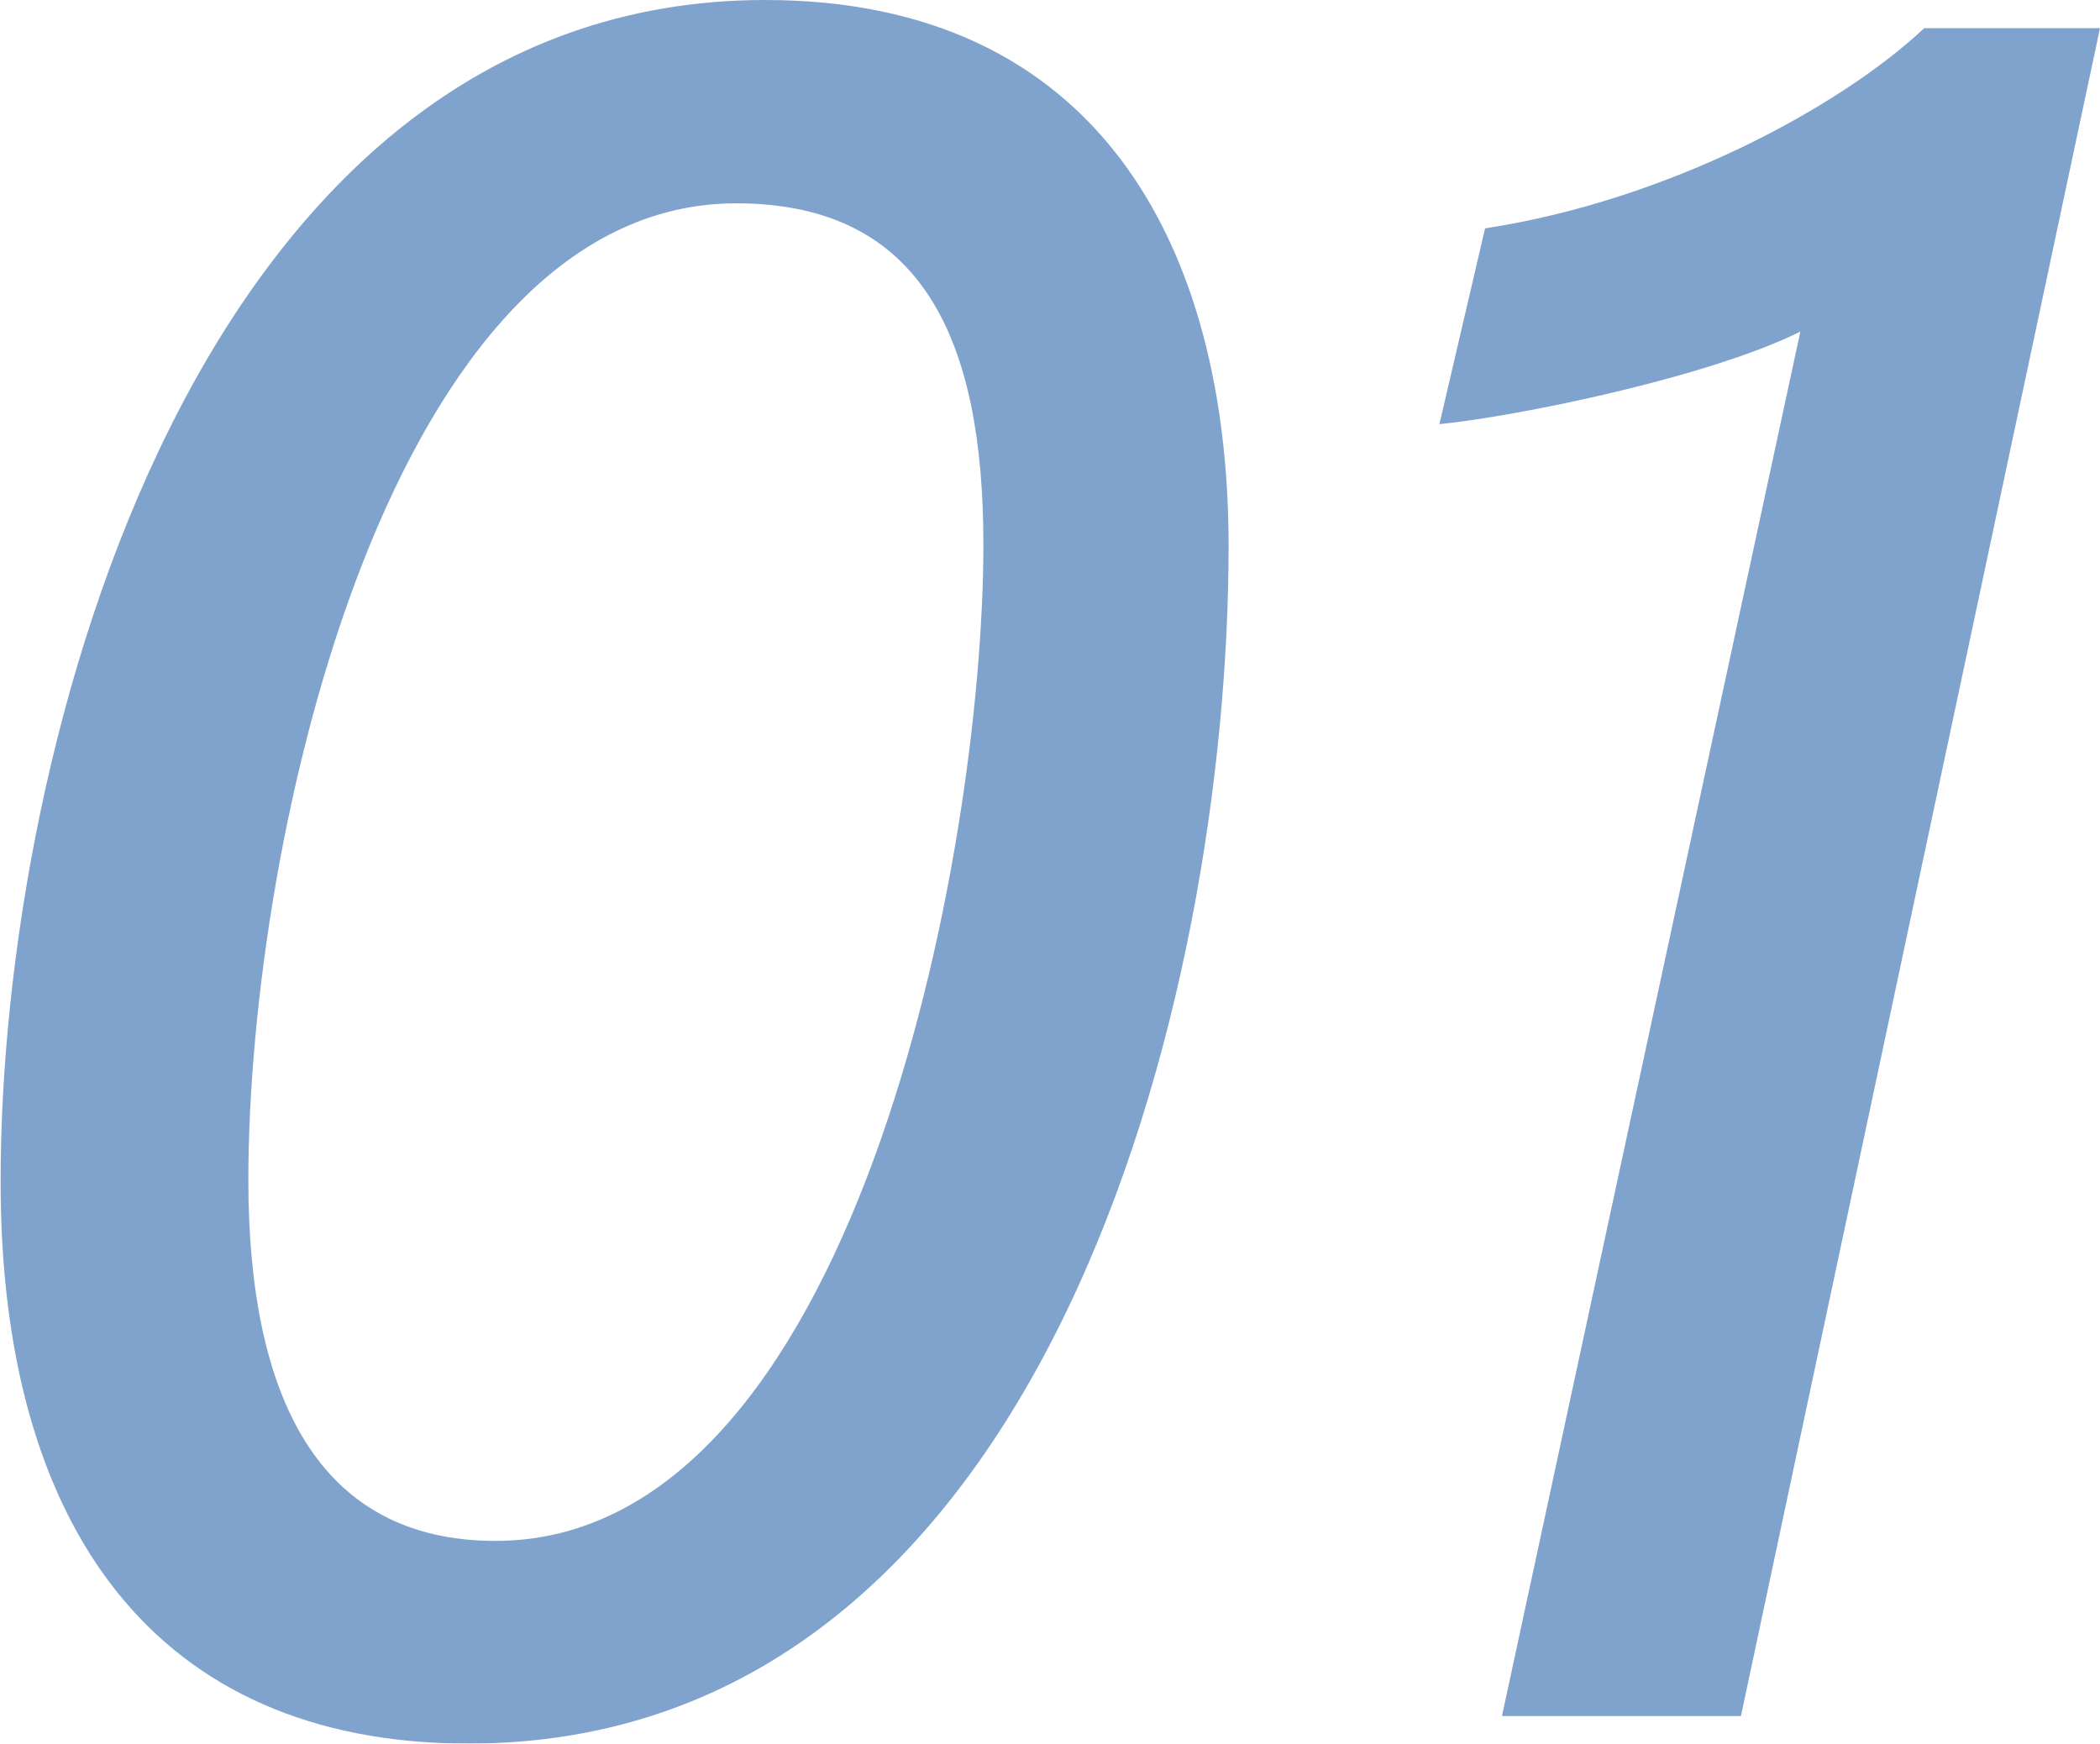
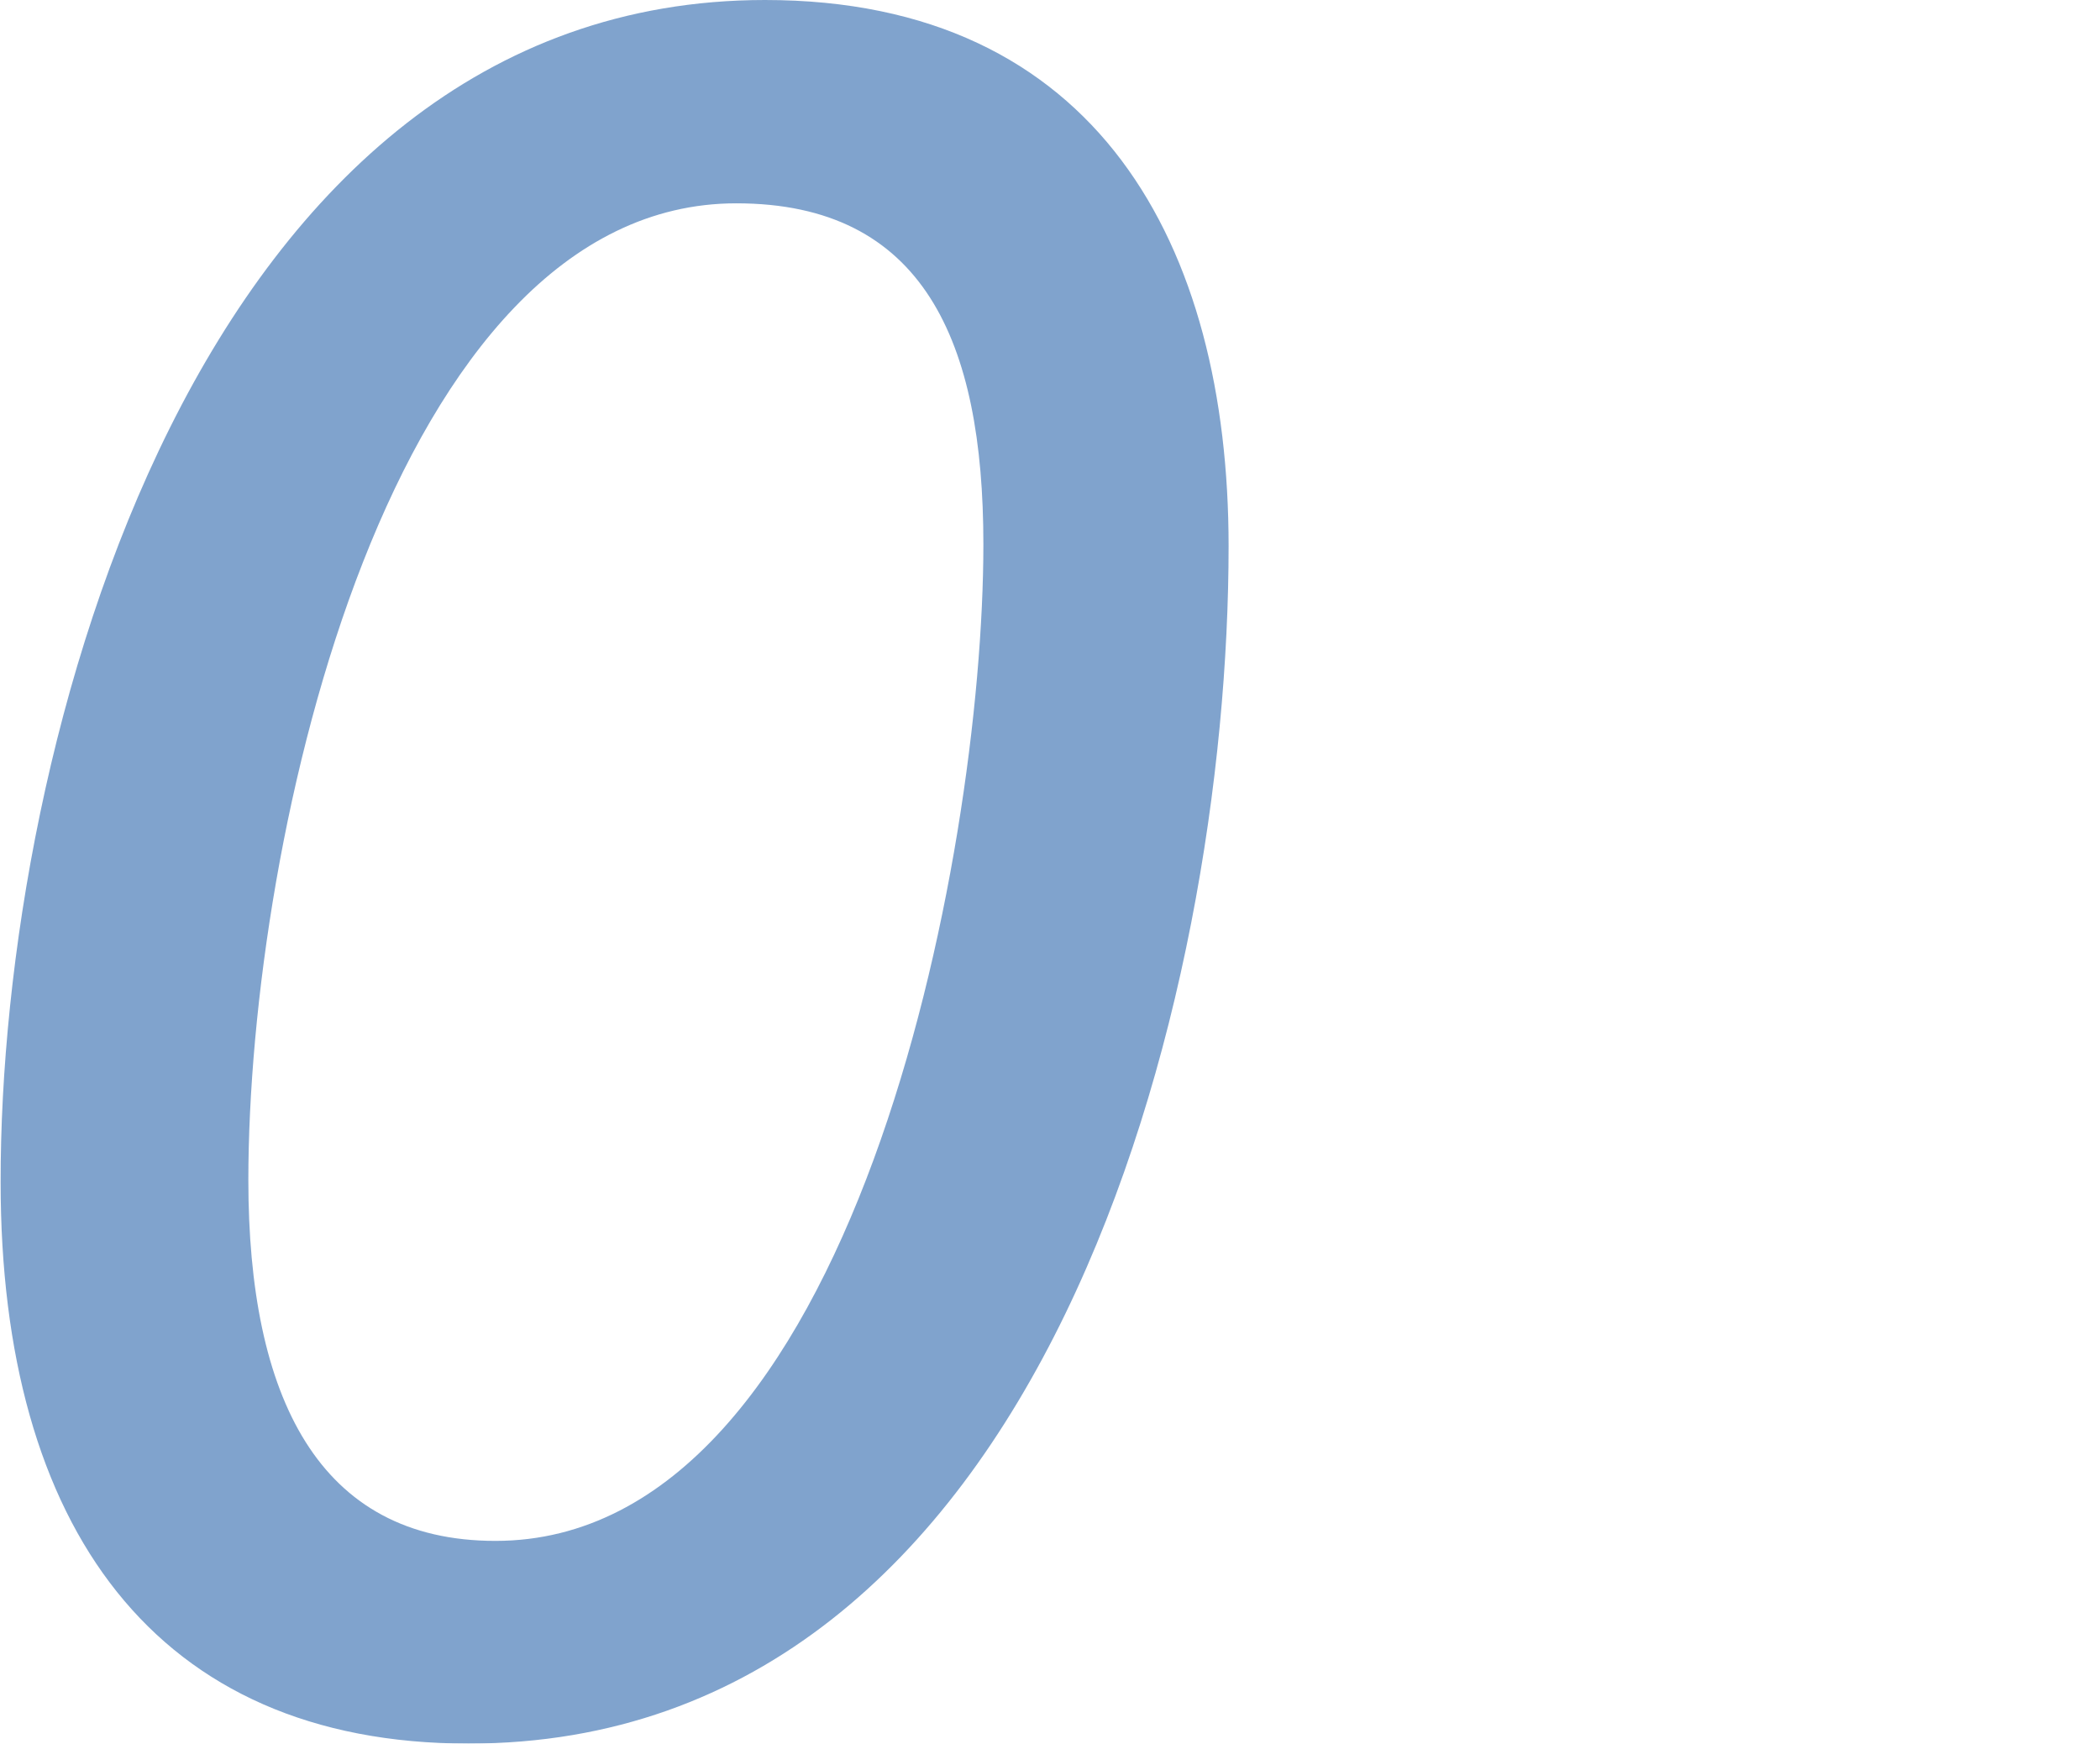
<svg xmlns="http://www.w3.org/2000/svg" id="b" width="33.57" height="27.87" viewBox="0 0 33.57 27.87">
  <defs>
    <style>.d{opacity:.5;}.e{fill:#02489b;}</style>
  </defs>
  <g id="c">
    <g class="d">
      <path class="e" d="M19.64,8.73c0,7.2-2.91,19.14-12.15,19.14-5.01,0-7.48-3.47-7.48-8.97C0,11.92,3.17,0,12.23,0c5.31,0,7.41,3.92,7.41,8.73ZM3.97,18.86c0,3.47,1.12,5.77,3.95,5.77,5.72,0,7.8-10.94,7.8-15.93,0-3.25-.96-5.45-3.95-5.45-5.51,0-7.8,10.08-7.8,15.62Z" />
-       <path class="e" d="M24.01,27.43l4.77-22.13c-1.44.72-4.48,1.35-5.77,1.48l.73-3.13c2.94-.45,5.69-1.95,7.02-3.2h2.81l-5.74,26.98h-3.81Z" />
    </g>
  </g>
</svg>